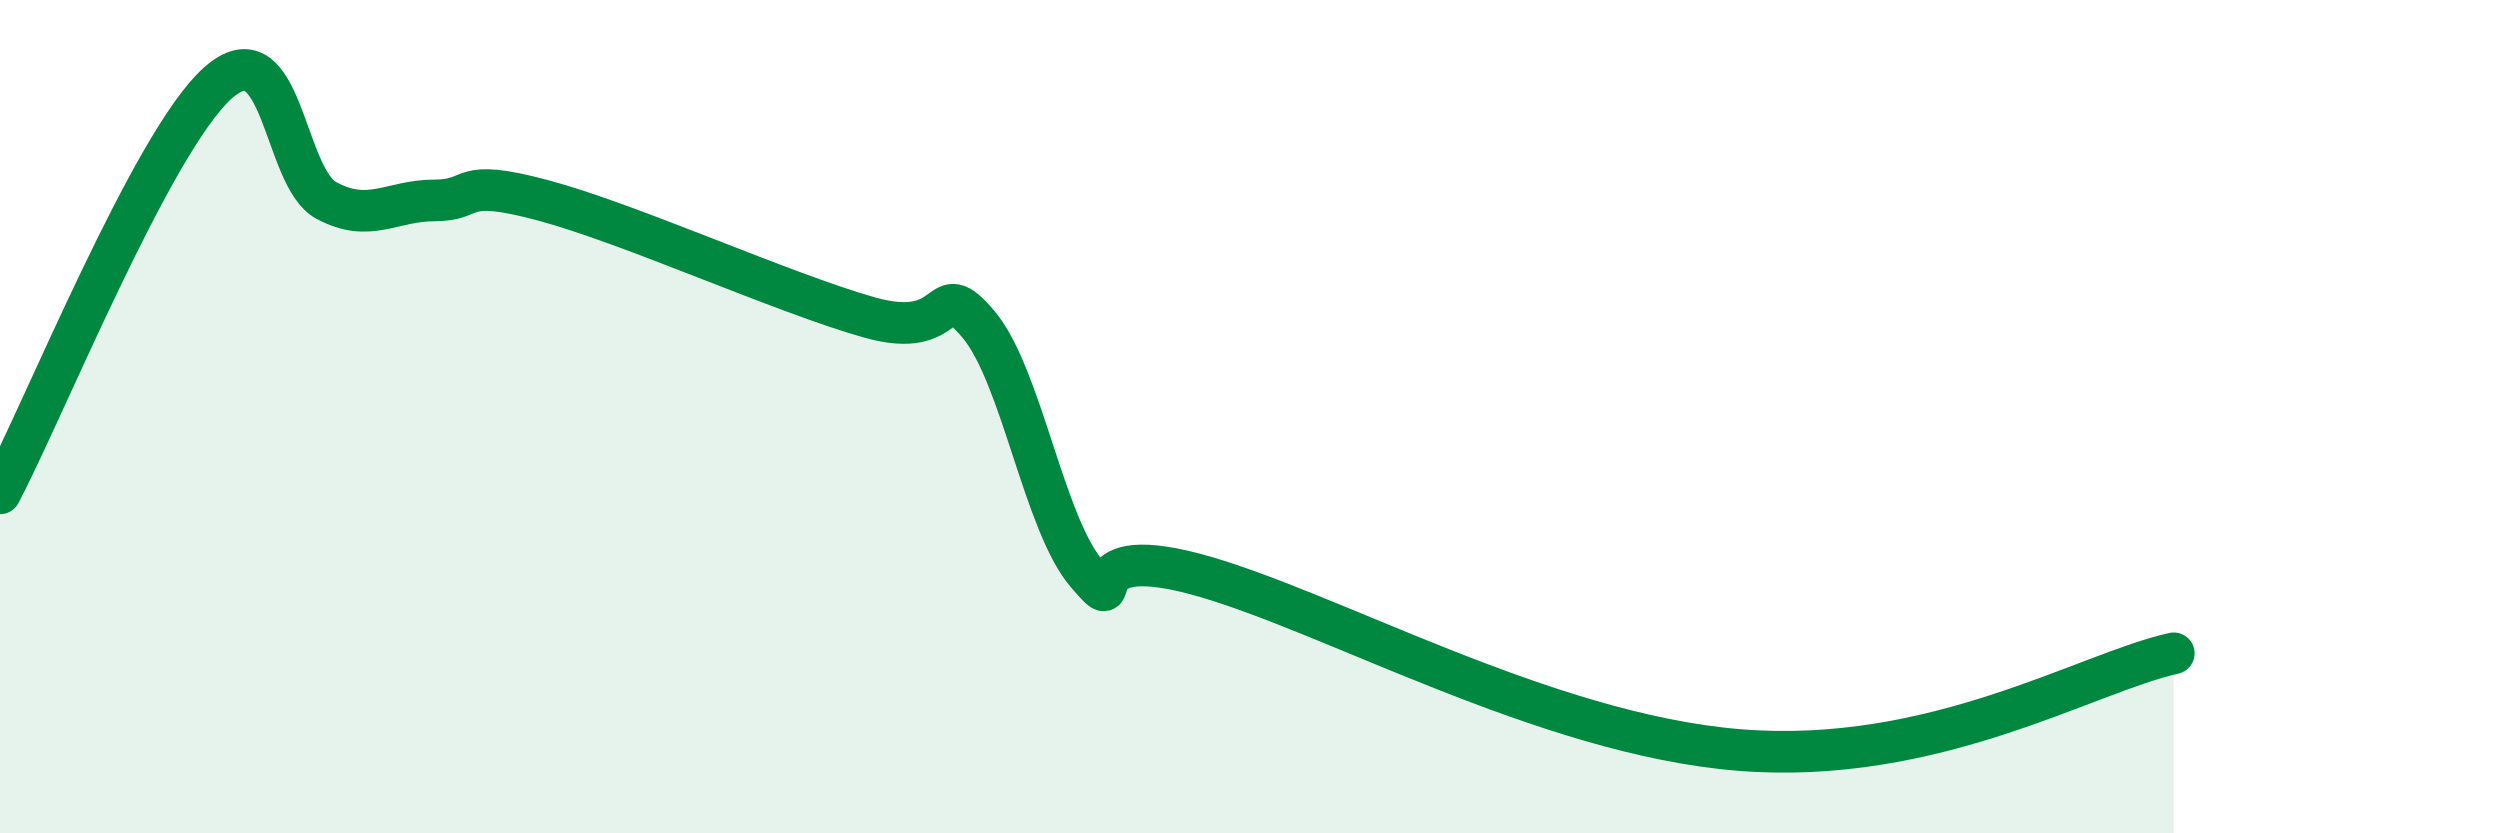
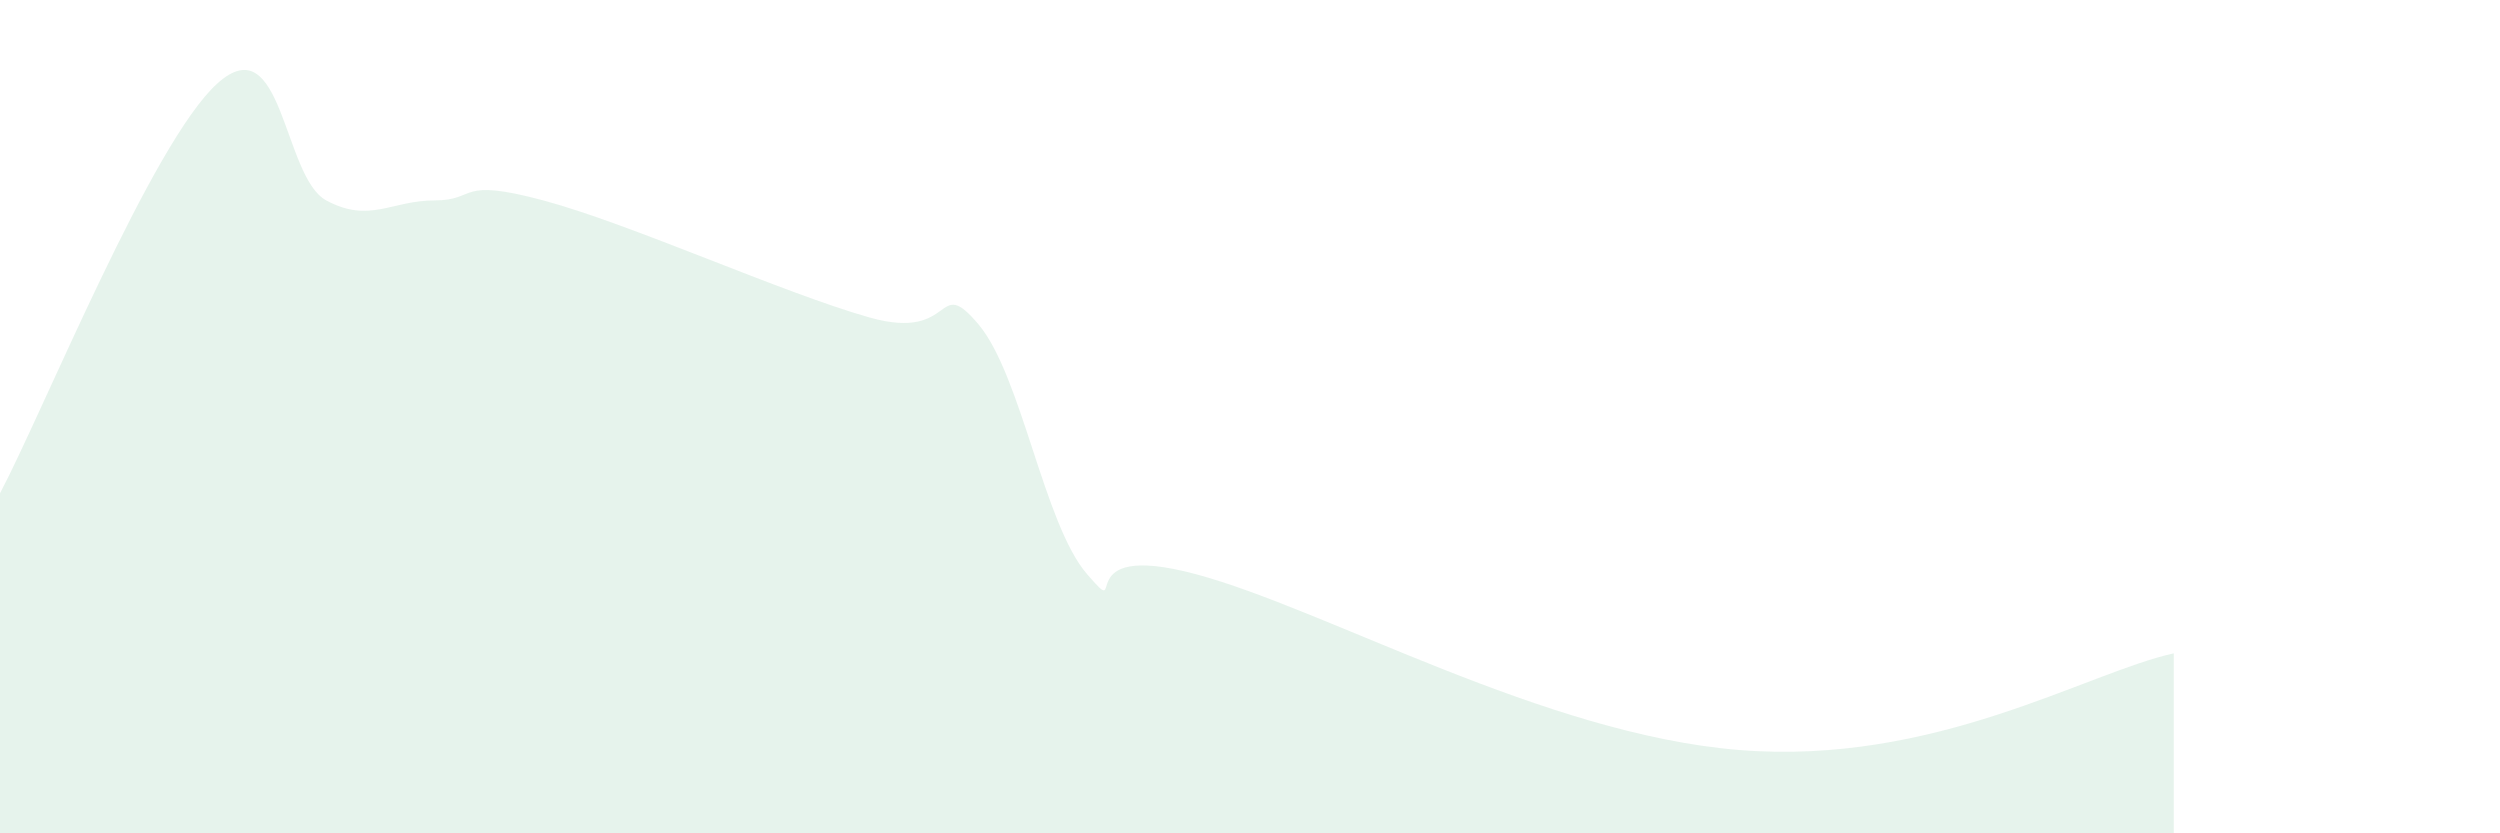
<svg xmlns="http://www.w3.org/2000/svg" width="60" height="20" viewBox="0 0 60 20">
  <path d="M 0,11.84 C 1.04,9.87 3.65,3.41 5.22,2 C 6.79,0.59 6.79,4.25 7.83,4.81 C 8.87,5.37 9.39,4.81 10.43,4.81 C 11.47,4.81 10.95,4.25 13.04,4.81 C 15.13,5.37 18.78,7.03 20.87,7.62 C 22.96,8.21 22.44,6.55 23.48,7.78 C 24.52,9.01 25.05,12.58 26.09,13.78 C 27.13,14.98 25.57,12.94 28.7,13.78 C 31.83,14.62 37.05,17.62 41.74,18 C 46.43,18.38 50.08,16.14 52.17,15.68L52.17 20L0 20Z" fill="#008740" opacity="0.1" stroke-linecap="round" stroke-linejoin="round" />
-   <path d="M 0,11.84 C 1.04,9.87 3.65,3.41 5.22,2 C 6.79,0.59 6.79,4.25 7.83,4.81 C 8.87,5.37 9.39,4.81 10.43,4.81 C 11.47,4.81 10.95,4.25 13.04,4.81 C 15.13,5.37 18.78,7.03 20.87,7.62 C 22.96,8.21 22.44,6.55 23.48,7.78 C 24.52,9.01 25.05,12.58 26.09,13.78 C 27.13,14.98 25.57,12.94 28.7,13.78 C 31.83,14.62 37.05,17.62 41.74,18 C 46.43,18.38 50.08,16.14 52.17,15.68" stroke="#008740" stroke-width="1" fill="none" stroke-linecap="round" stroke-linejoin="round" />
</svg>